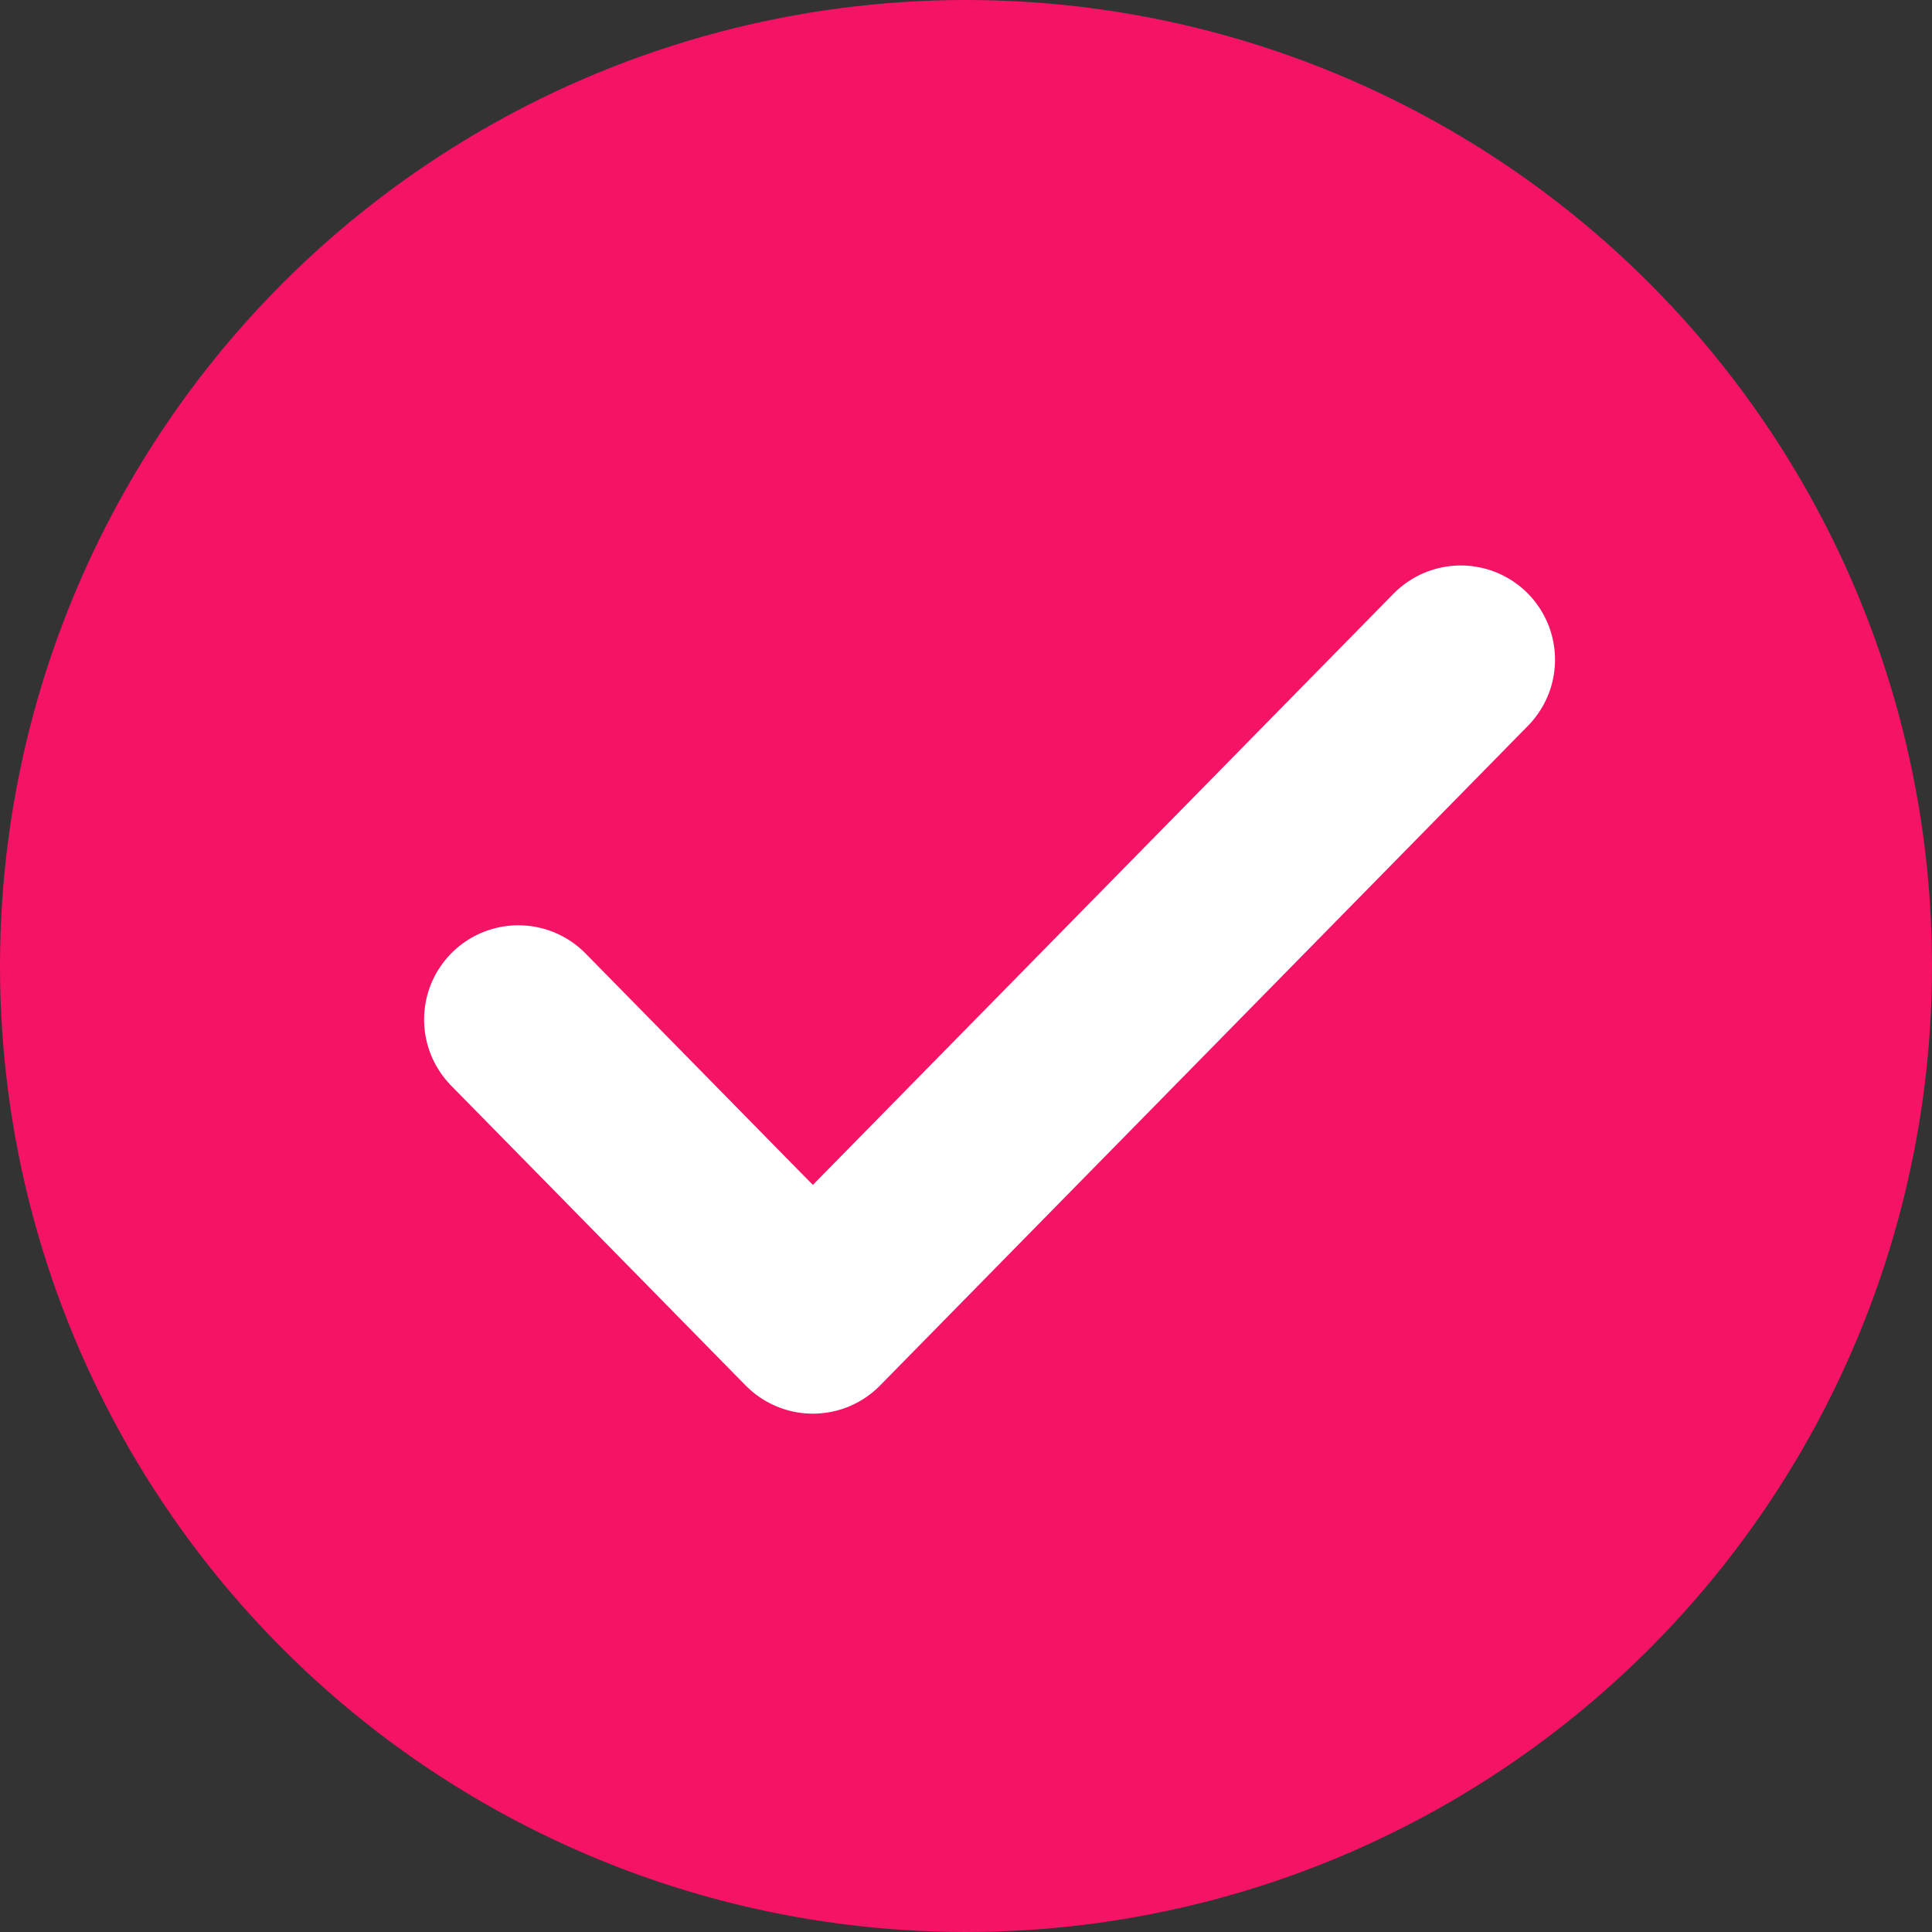
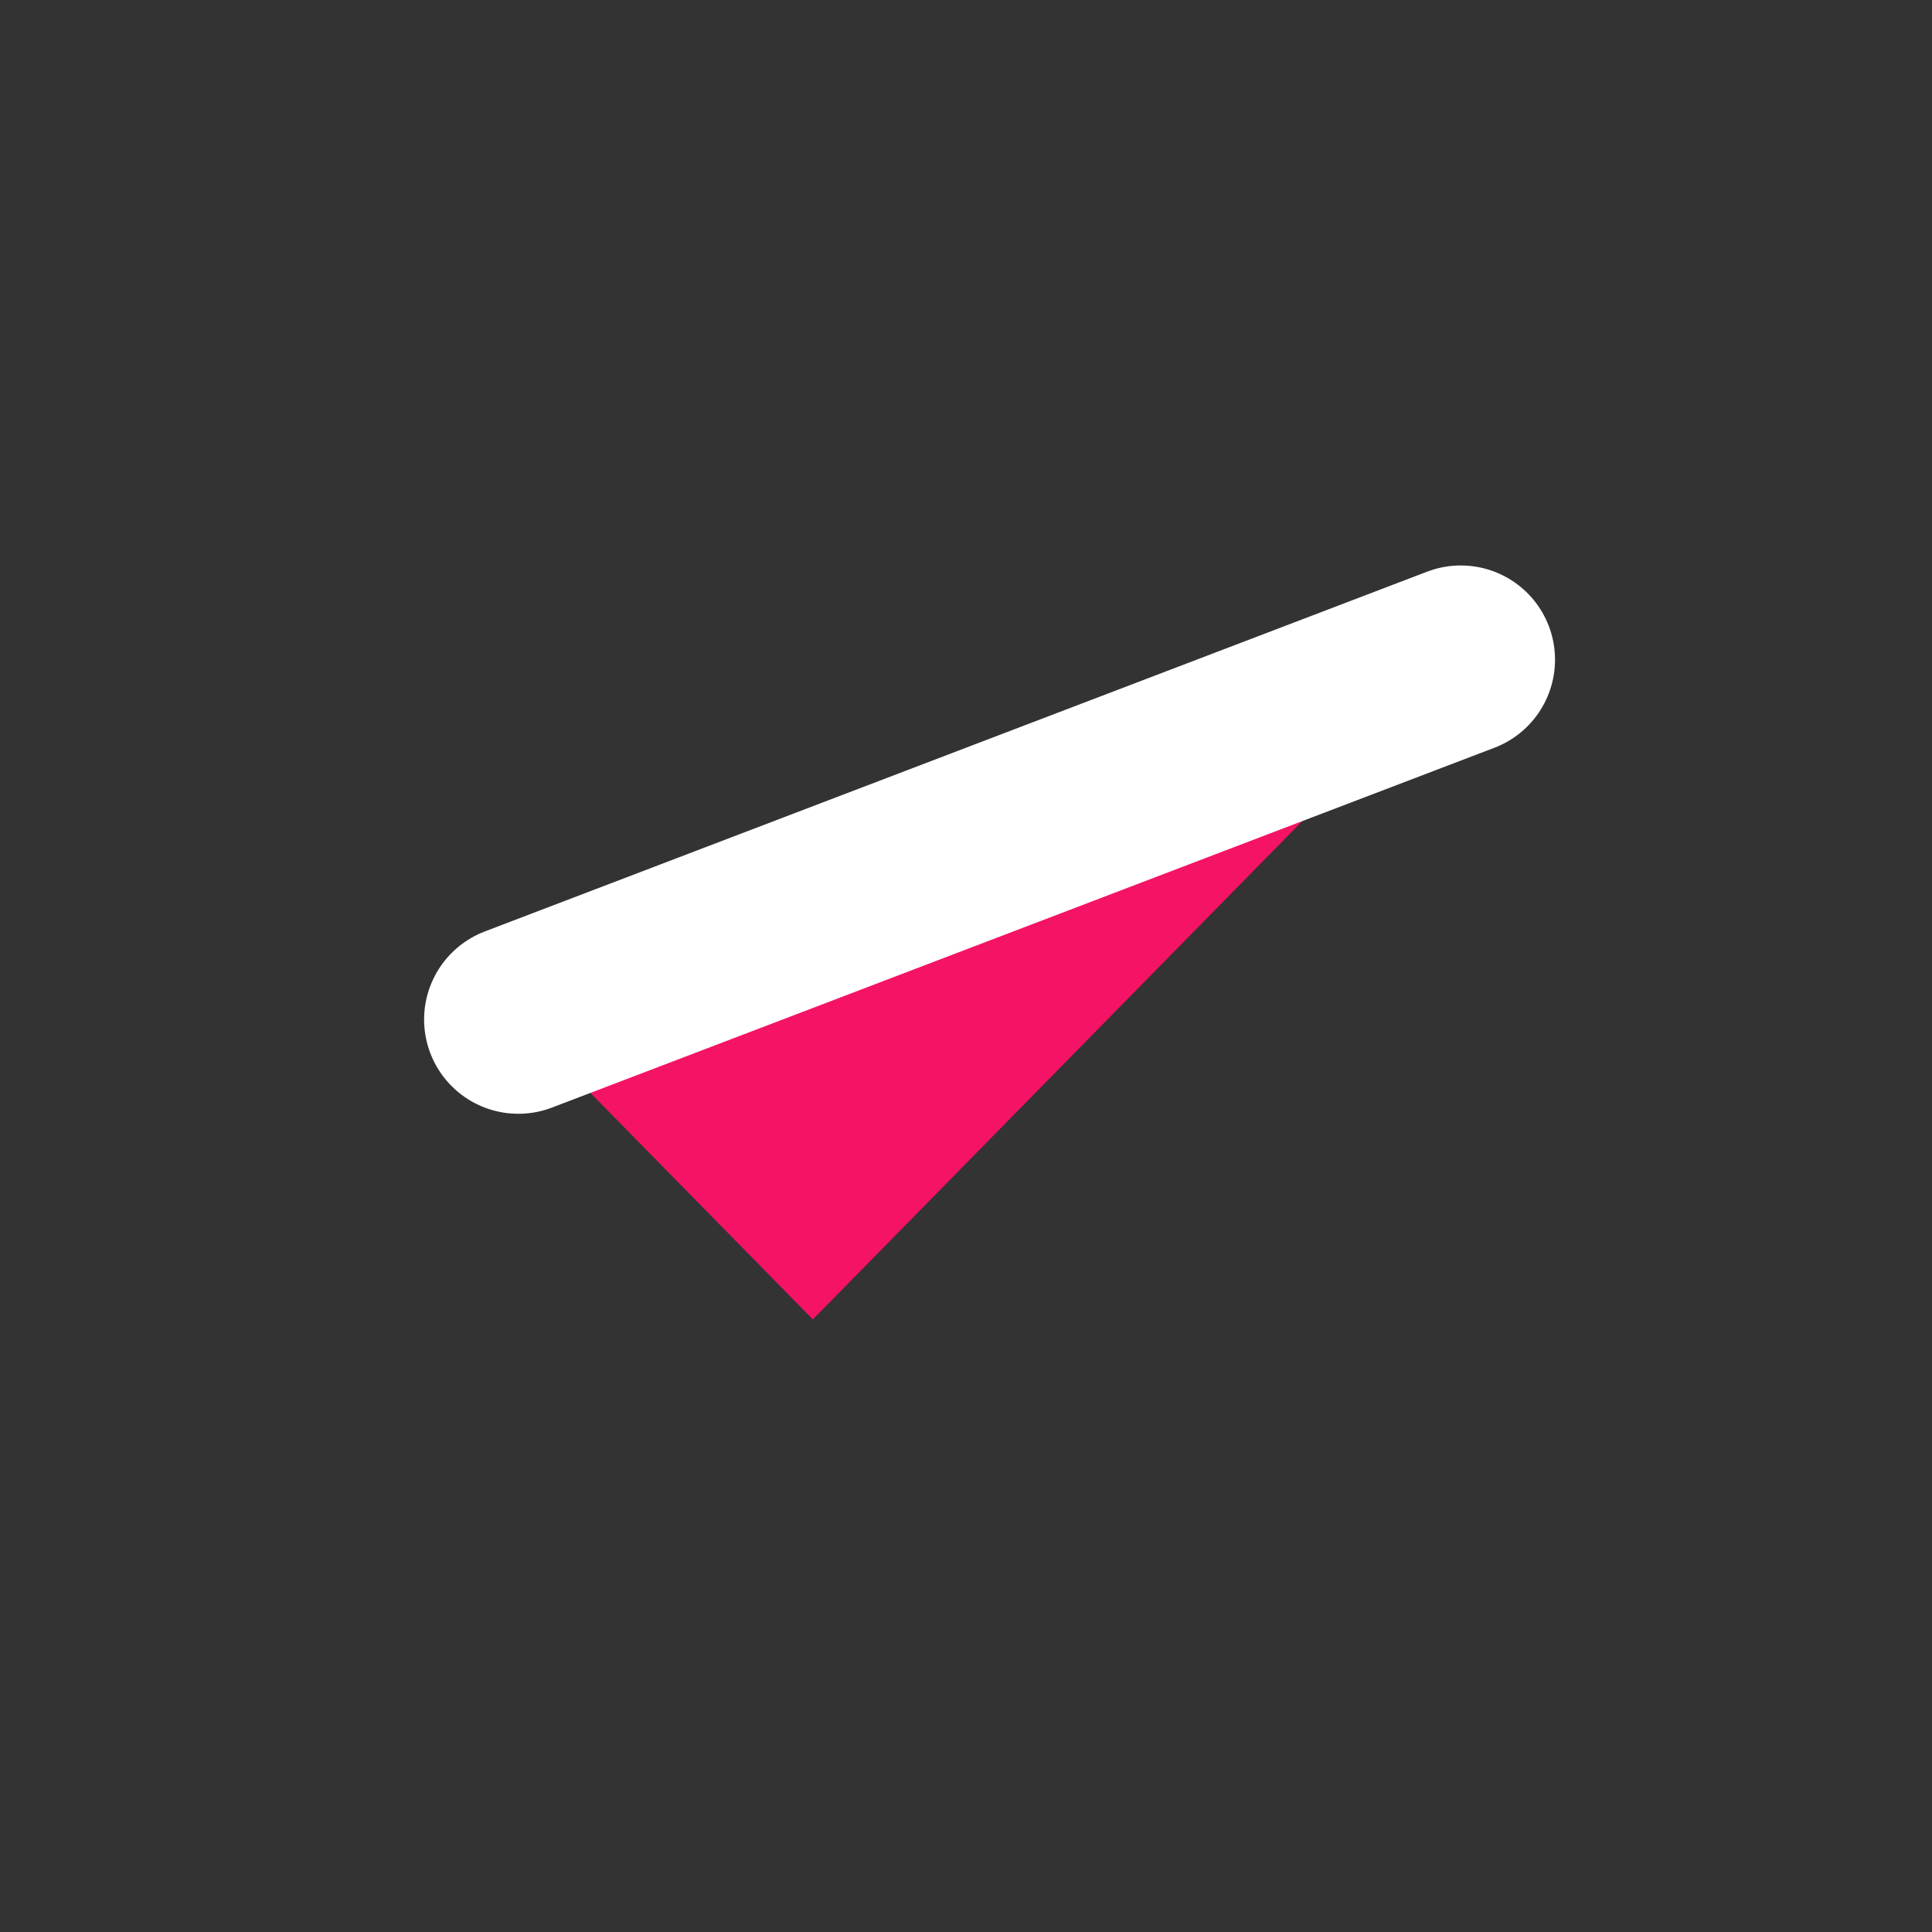
<svg xmlns="http://www.w3.org/2000/svg" width="41" height="41" viewBox="0 0 41 41" fill="none">
  <rect x="0" y="0" width="41" height="41" fill="#333333" stroke="none" />
-   <circle cx="20.5" cy="20.5" r="20.5" fill="#F51365" />
  <path d="M31 14L17.25 28L11 21.636" fill="#F51365" />
-   <path d="M31 14L17.25 28L11 21.636" stroke="white" stroke-width="4" stroke-linecap="round" stroke-linejoin="round" />
+   <path d="M31 14L11 21.636" stroke="white" stroke-width="4" stroke-linecap="round" stroke-linejoin="round" />
</svg>